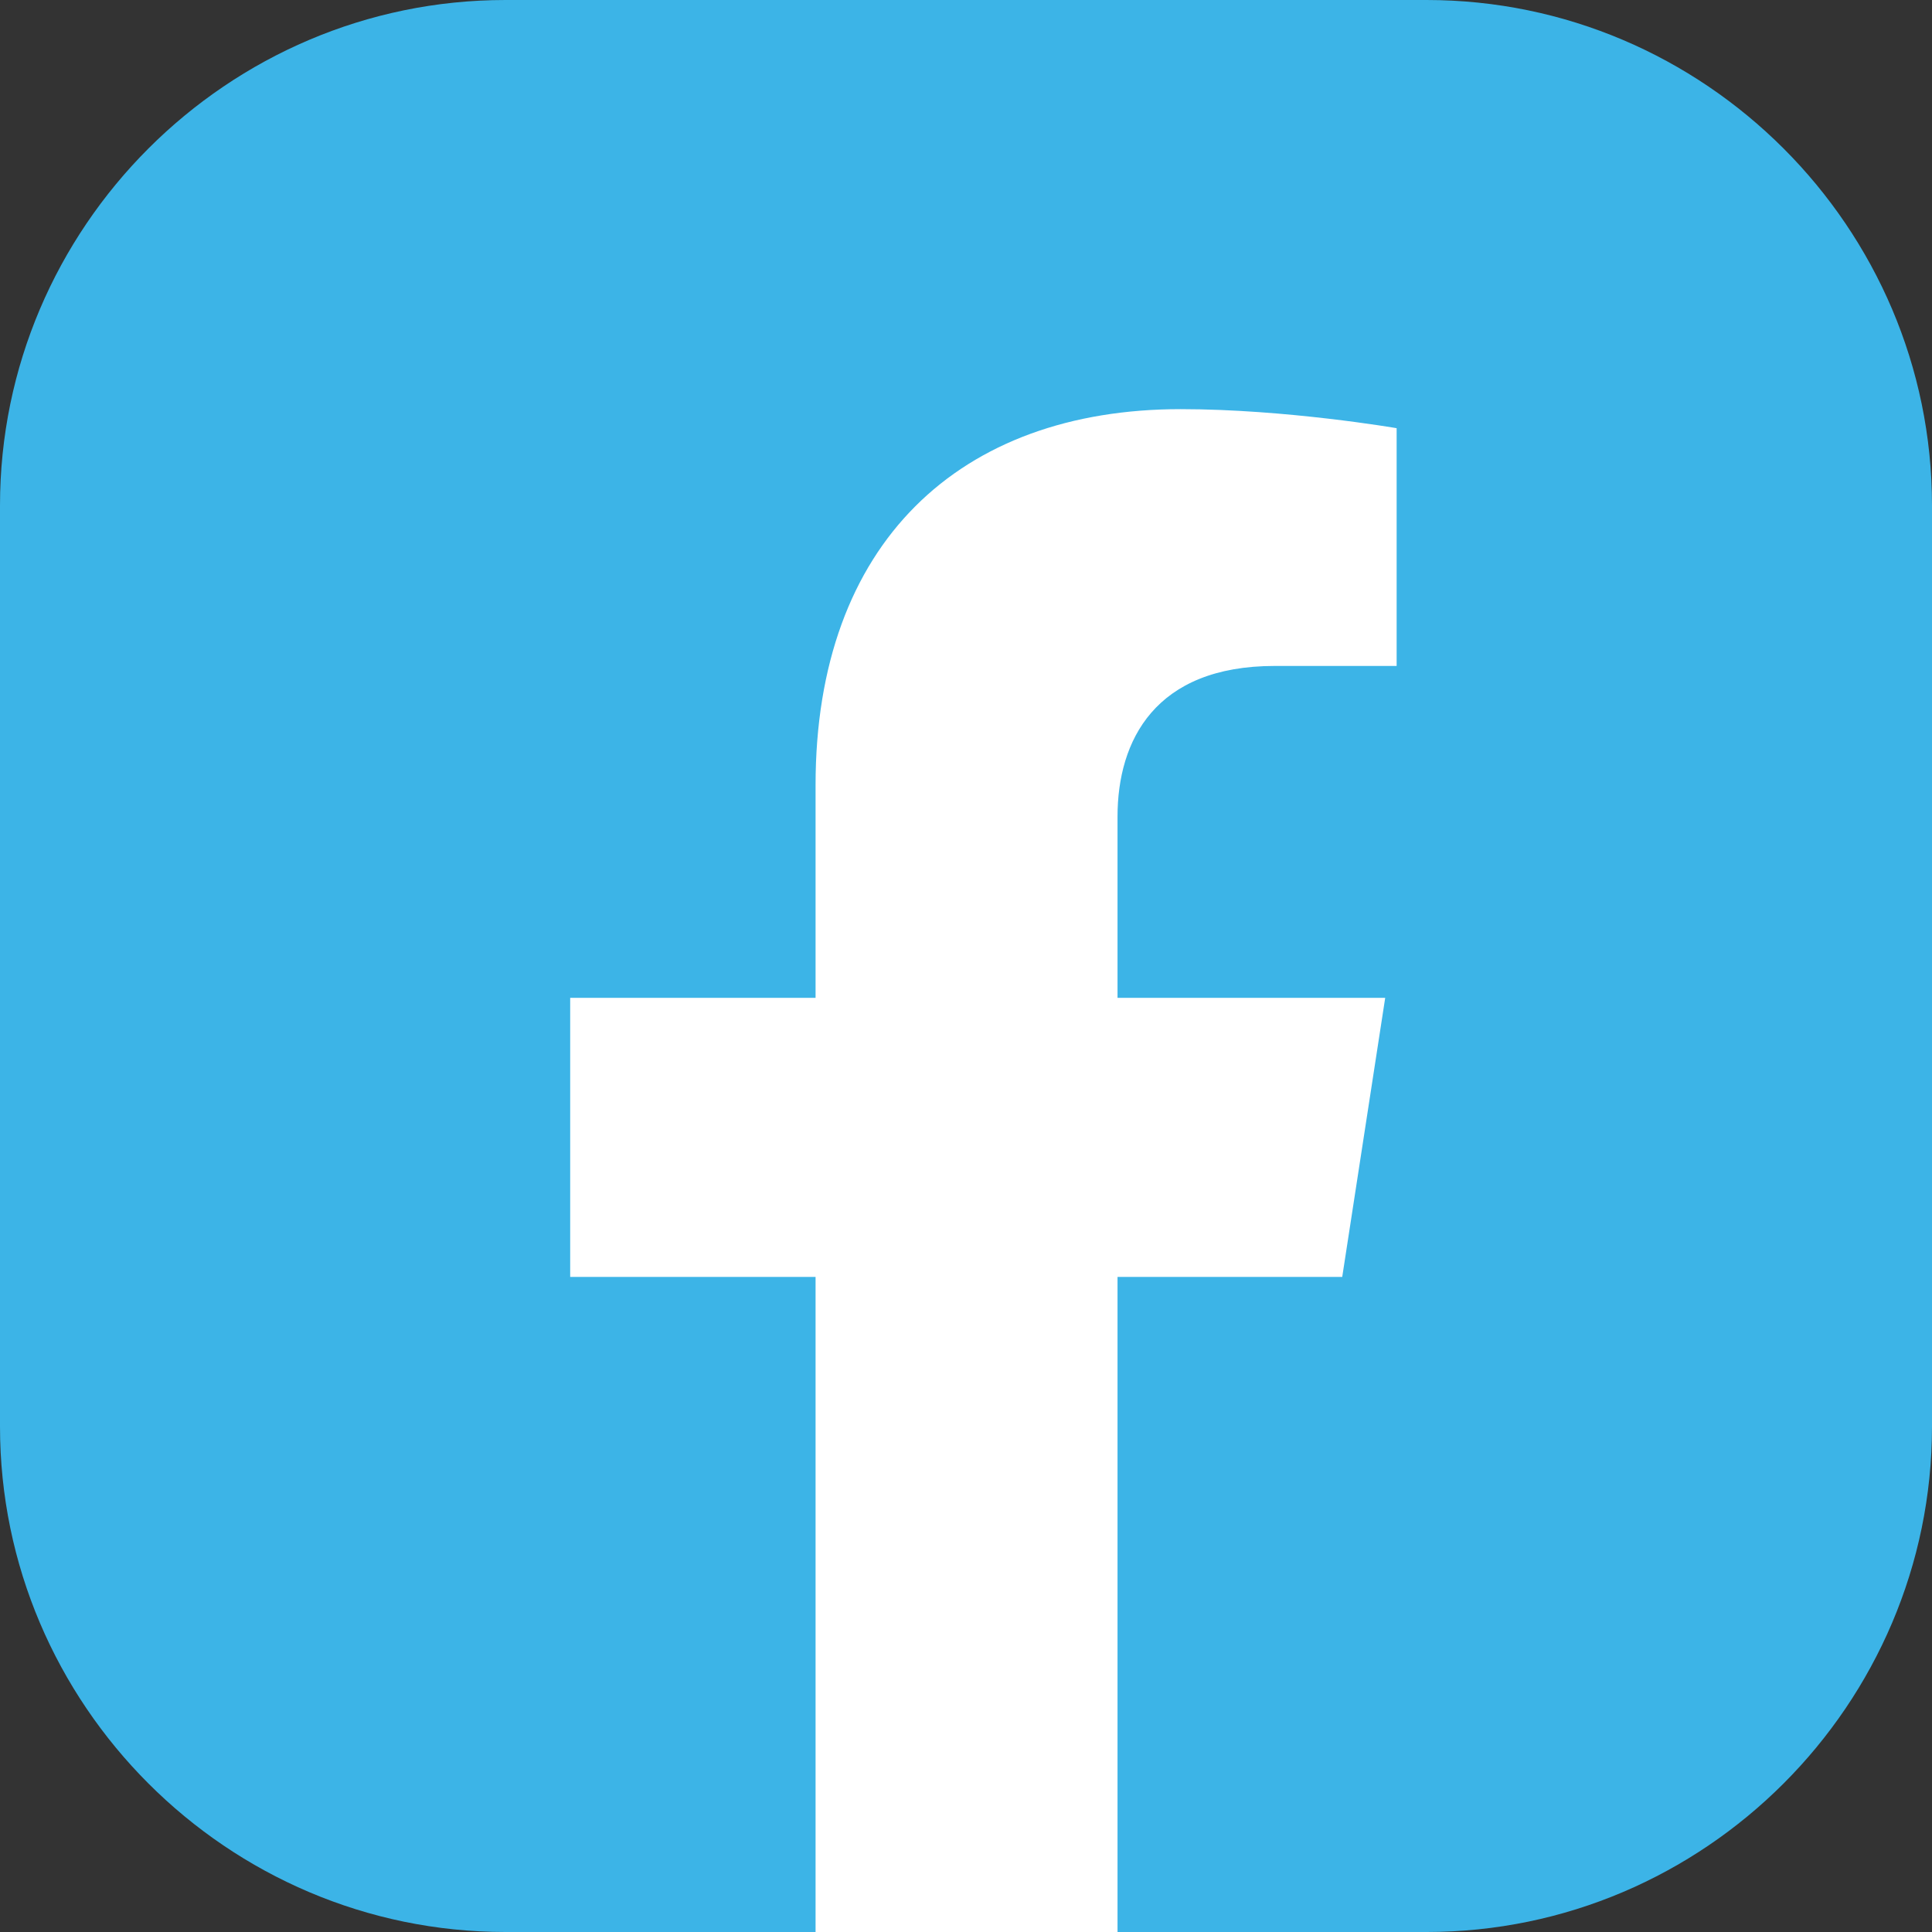
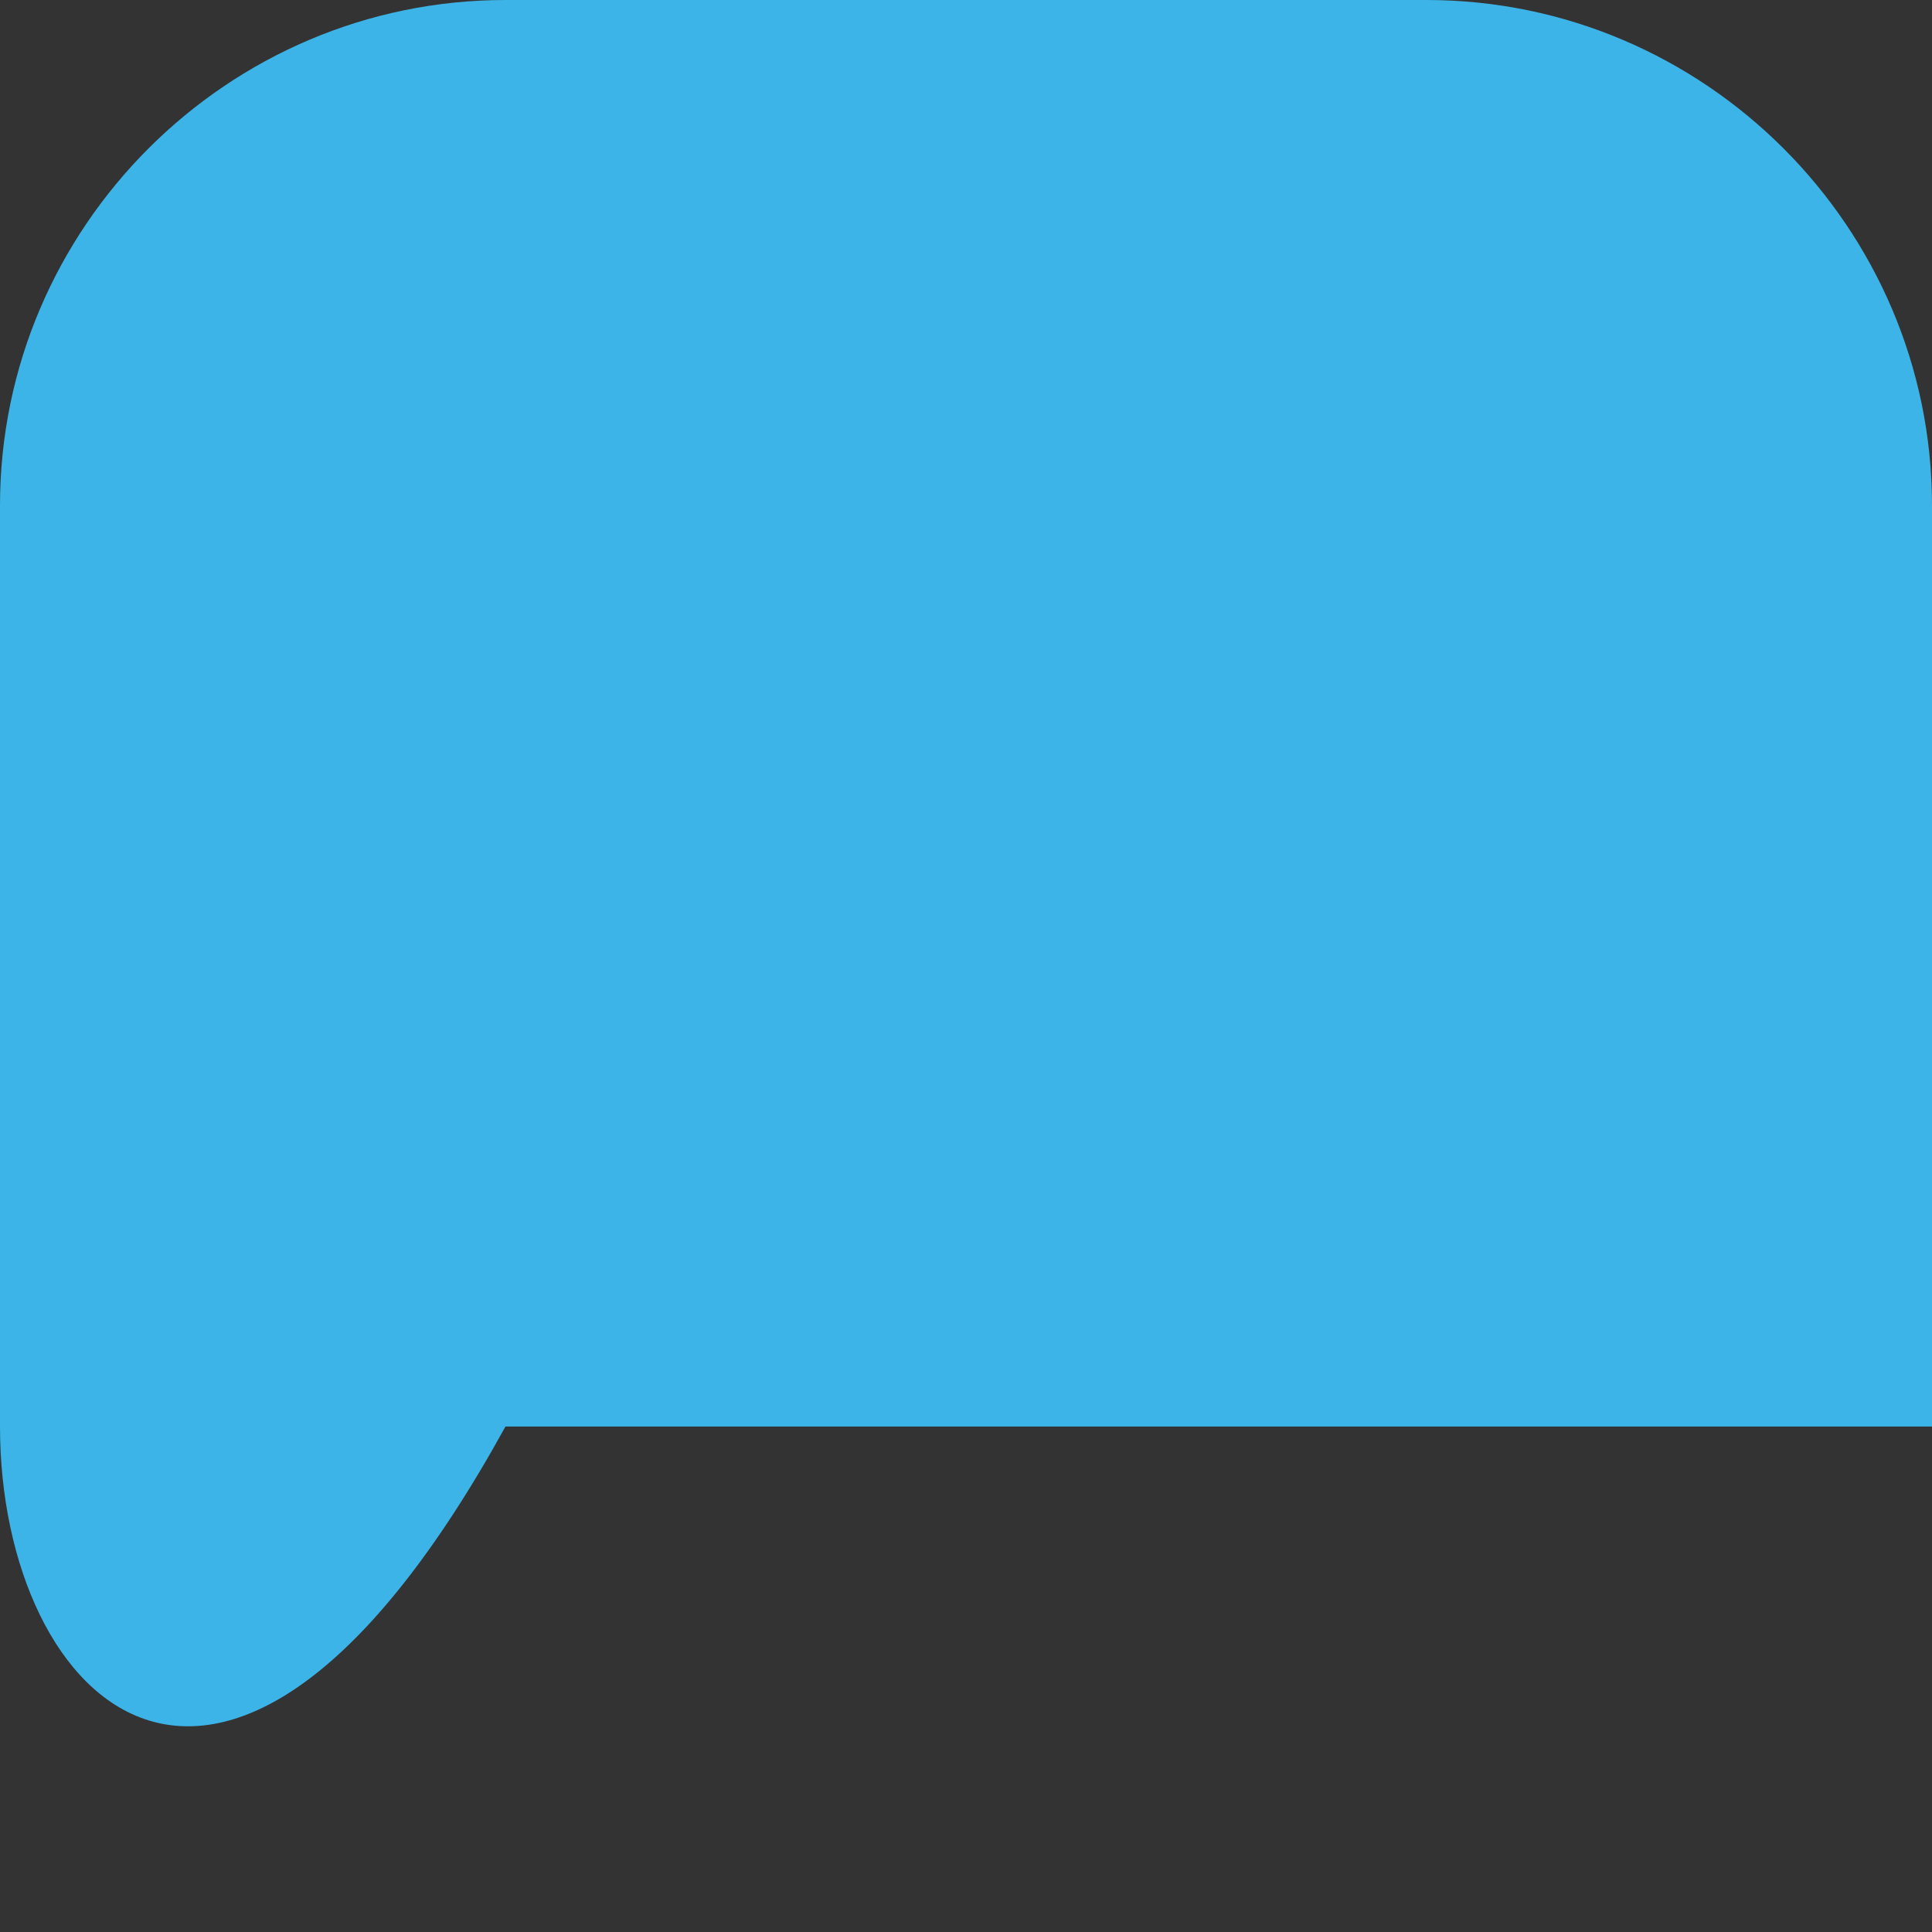
<svg xmlns="http://www.w3.org/2000/svg" id="Layer_2" viewBox="0 0 35.51 35.51">
  <rect x="0" y="0" width="35.51" height="35.51" fill="#333333" stroke="none" />
  <g id="ELEMENTS">
-     <path d="M0 26.22V9.29C0 4.18 4.18 0 9.29 0h16.93c5.11 0 9.29 4.18 9.29 9.29v16.93c0 5.11-4.18 9.29-9.29 9.29H9.29C4.18 35.51 0 31.33 0 26.22z" fill="#3cb4e7" />
-     <path d="M24.67 23.47l.79-5.13h-4.92v-3.33c0-1.4.69-2.77 2.89-2.77h2.24V7.87s-2.03-.35-3.97-.35c-4.06 0-6.71 2.46-6.71 6.91v3.91h-4.51v5.13h4.51v12.04h5.55V23.47h4.14z" fill="#fff" />
+     <path d="M0 26.22V9.29C0 4.18 4.18 0 9.29 0h16.93c5.11 0 9.29 4.18 9.29 9.29v16.93H9.29C4.18 35.51 0 31.33 0 26.22z" fill="#3cb4e7" />
  </g>
</svg>